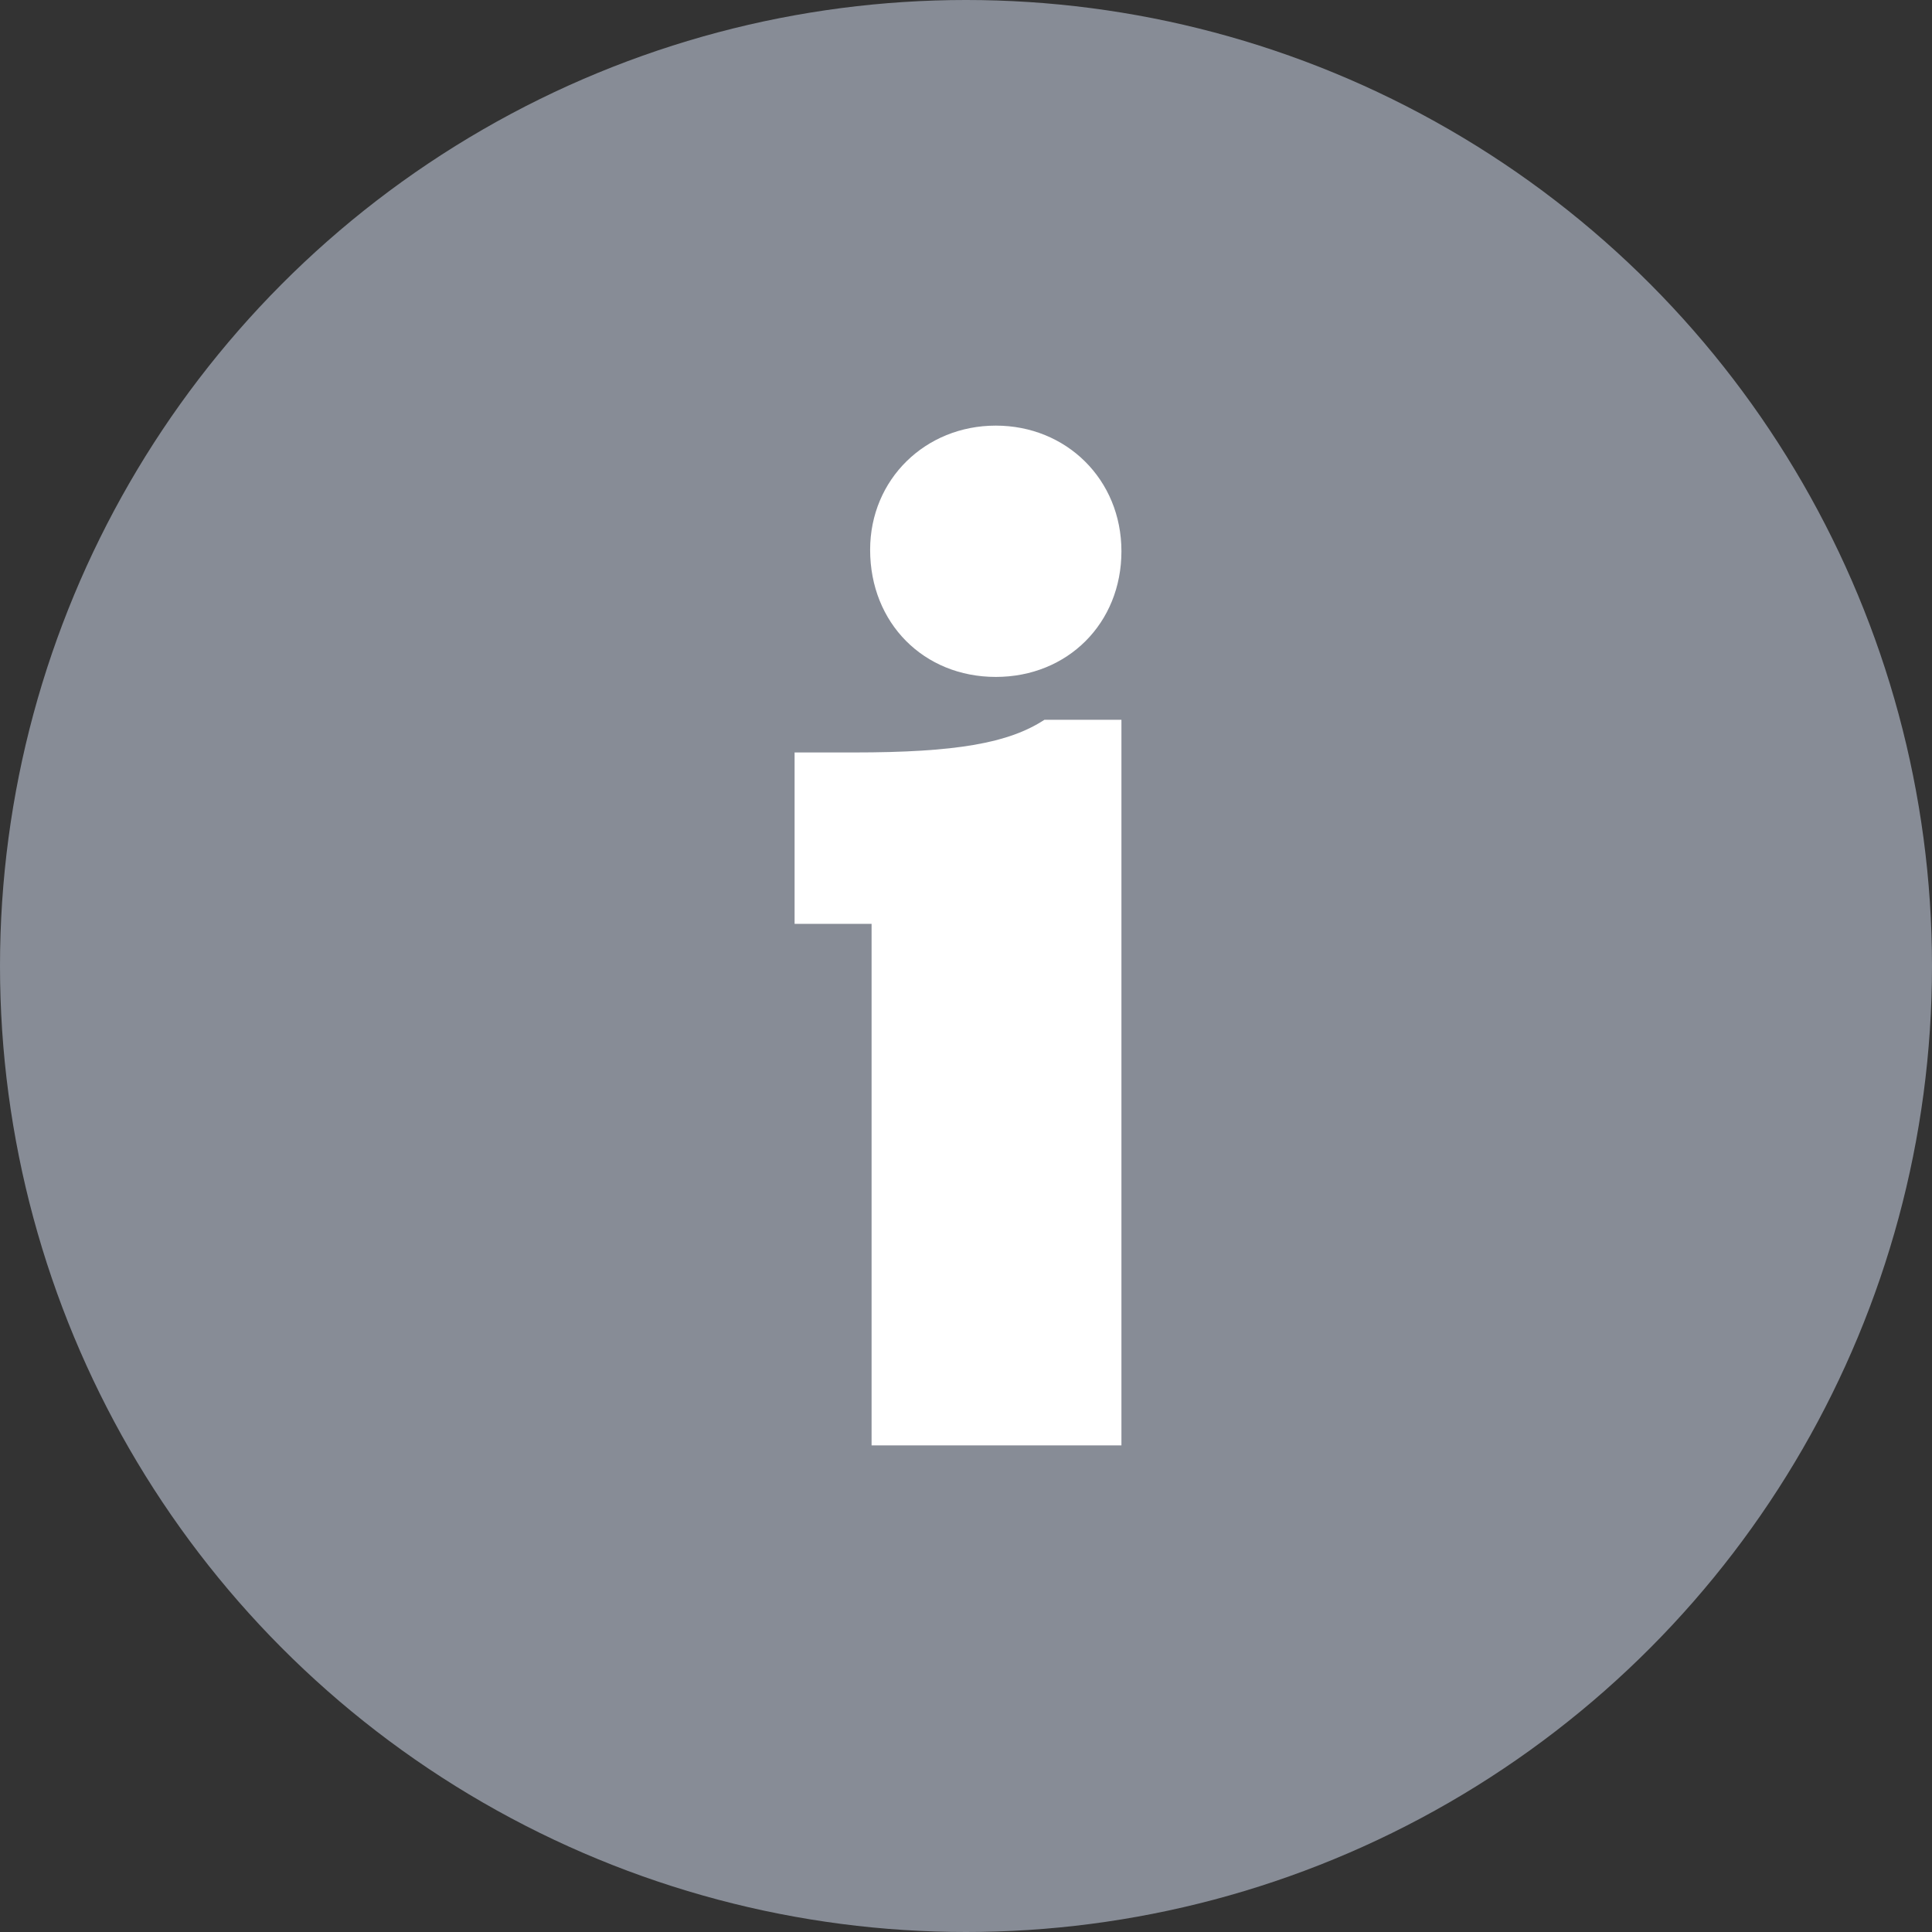
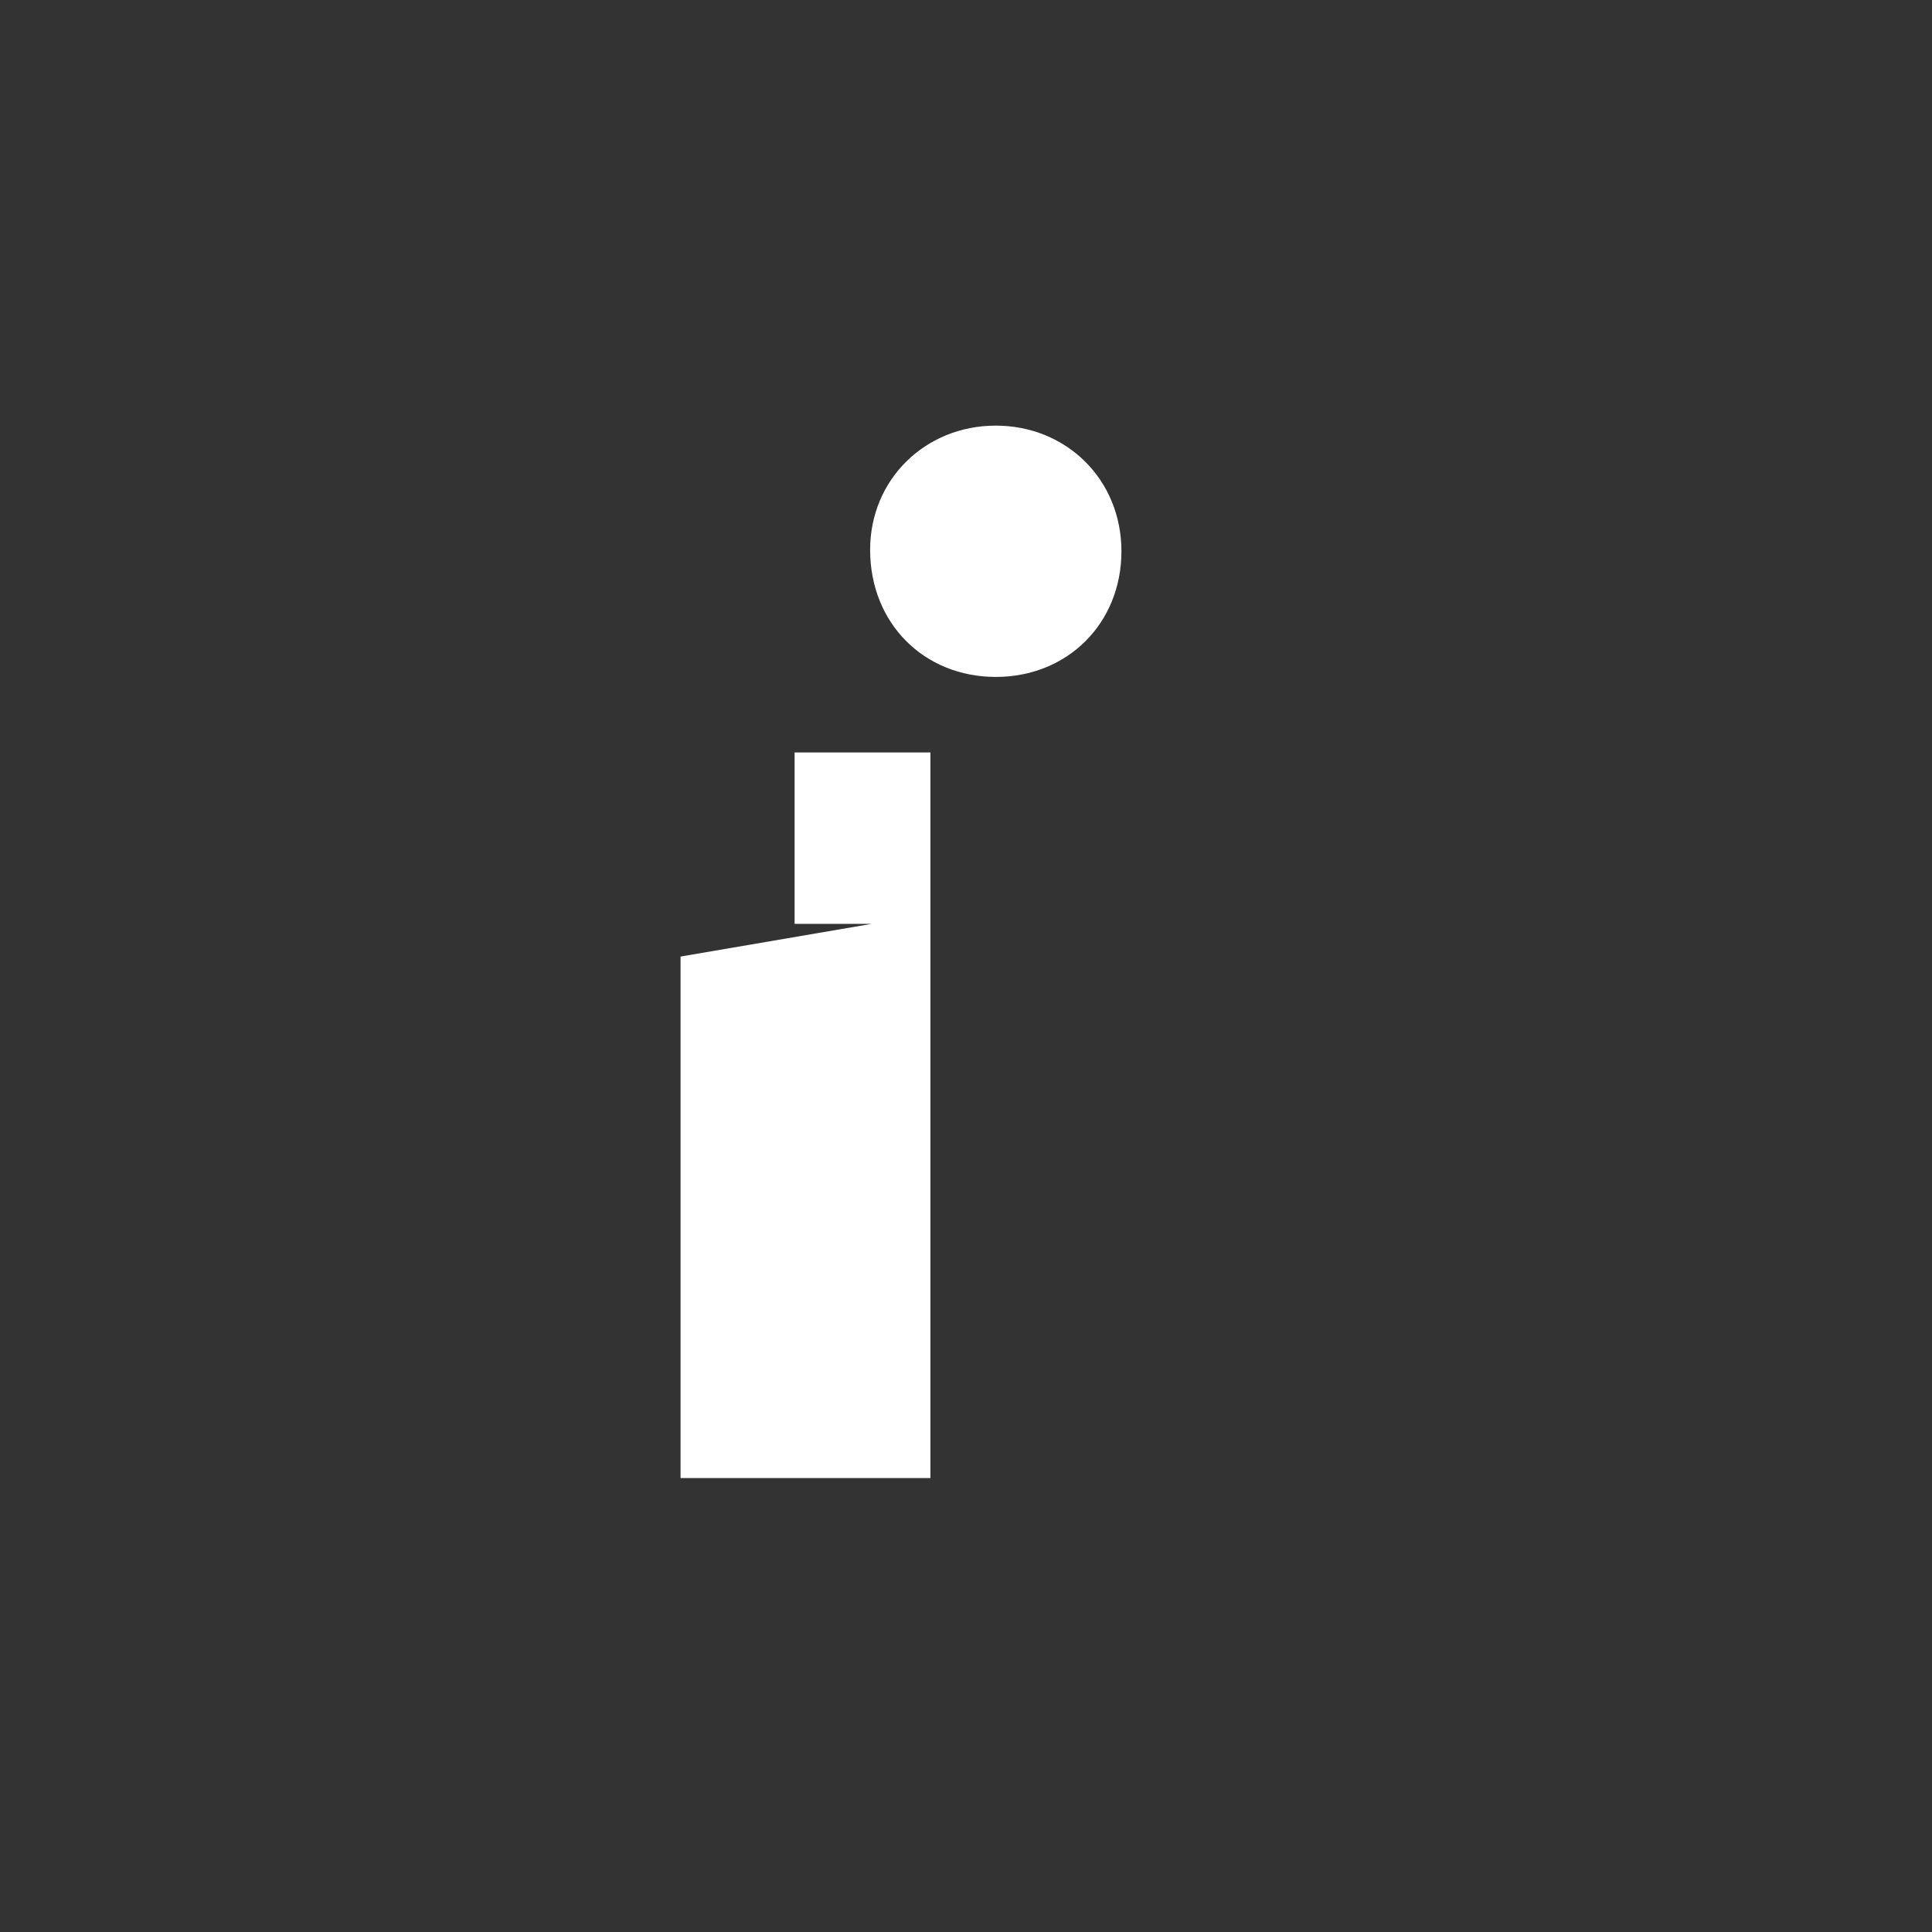
<svg xmlns="http://www.w3.org/2000/svg" id="a" viewBox="0 0 26.6 26.6">
  <rect x="0" y="0" width="26.6" height="26.6" fill="#333333" stroke="none" />
-   <circle cx="13.3" cy="13.3" r="13.3" fill="#878c96" />
-   <path d="M12,12.72h-1.06v-2.36h.81c1.42,0,2.14-.13,2.63-.45h1.06v9.99h-3.44v-7.18ZM11.98,7.57c0-.97.76-1.71,1.73-1.71s1.73.74,1.73,1.73-.74,1.73-1.73,1.73-1.73-.74-1.73-1.75Z" fill="#fff" />
+   <path d="M12,12.72h-1.06v-2.36h.81h1.06v9.99h-3.44v-7.18ZM11.98,7.57c0-.97.76-1.71,1.73-1.71s1.73.74,1.73,1.73-.74,1.73-1.73,1.73-1.73-.74-1.73-1.75Z" fill="#fff" />
</svg>